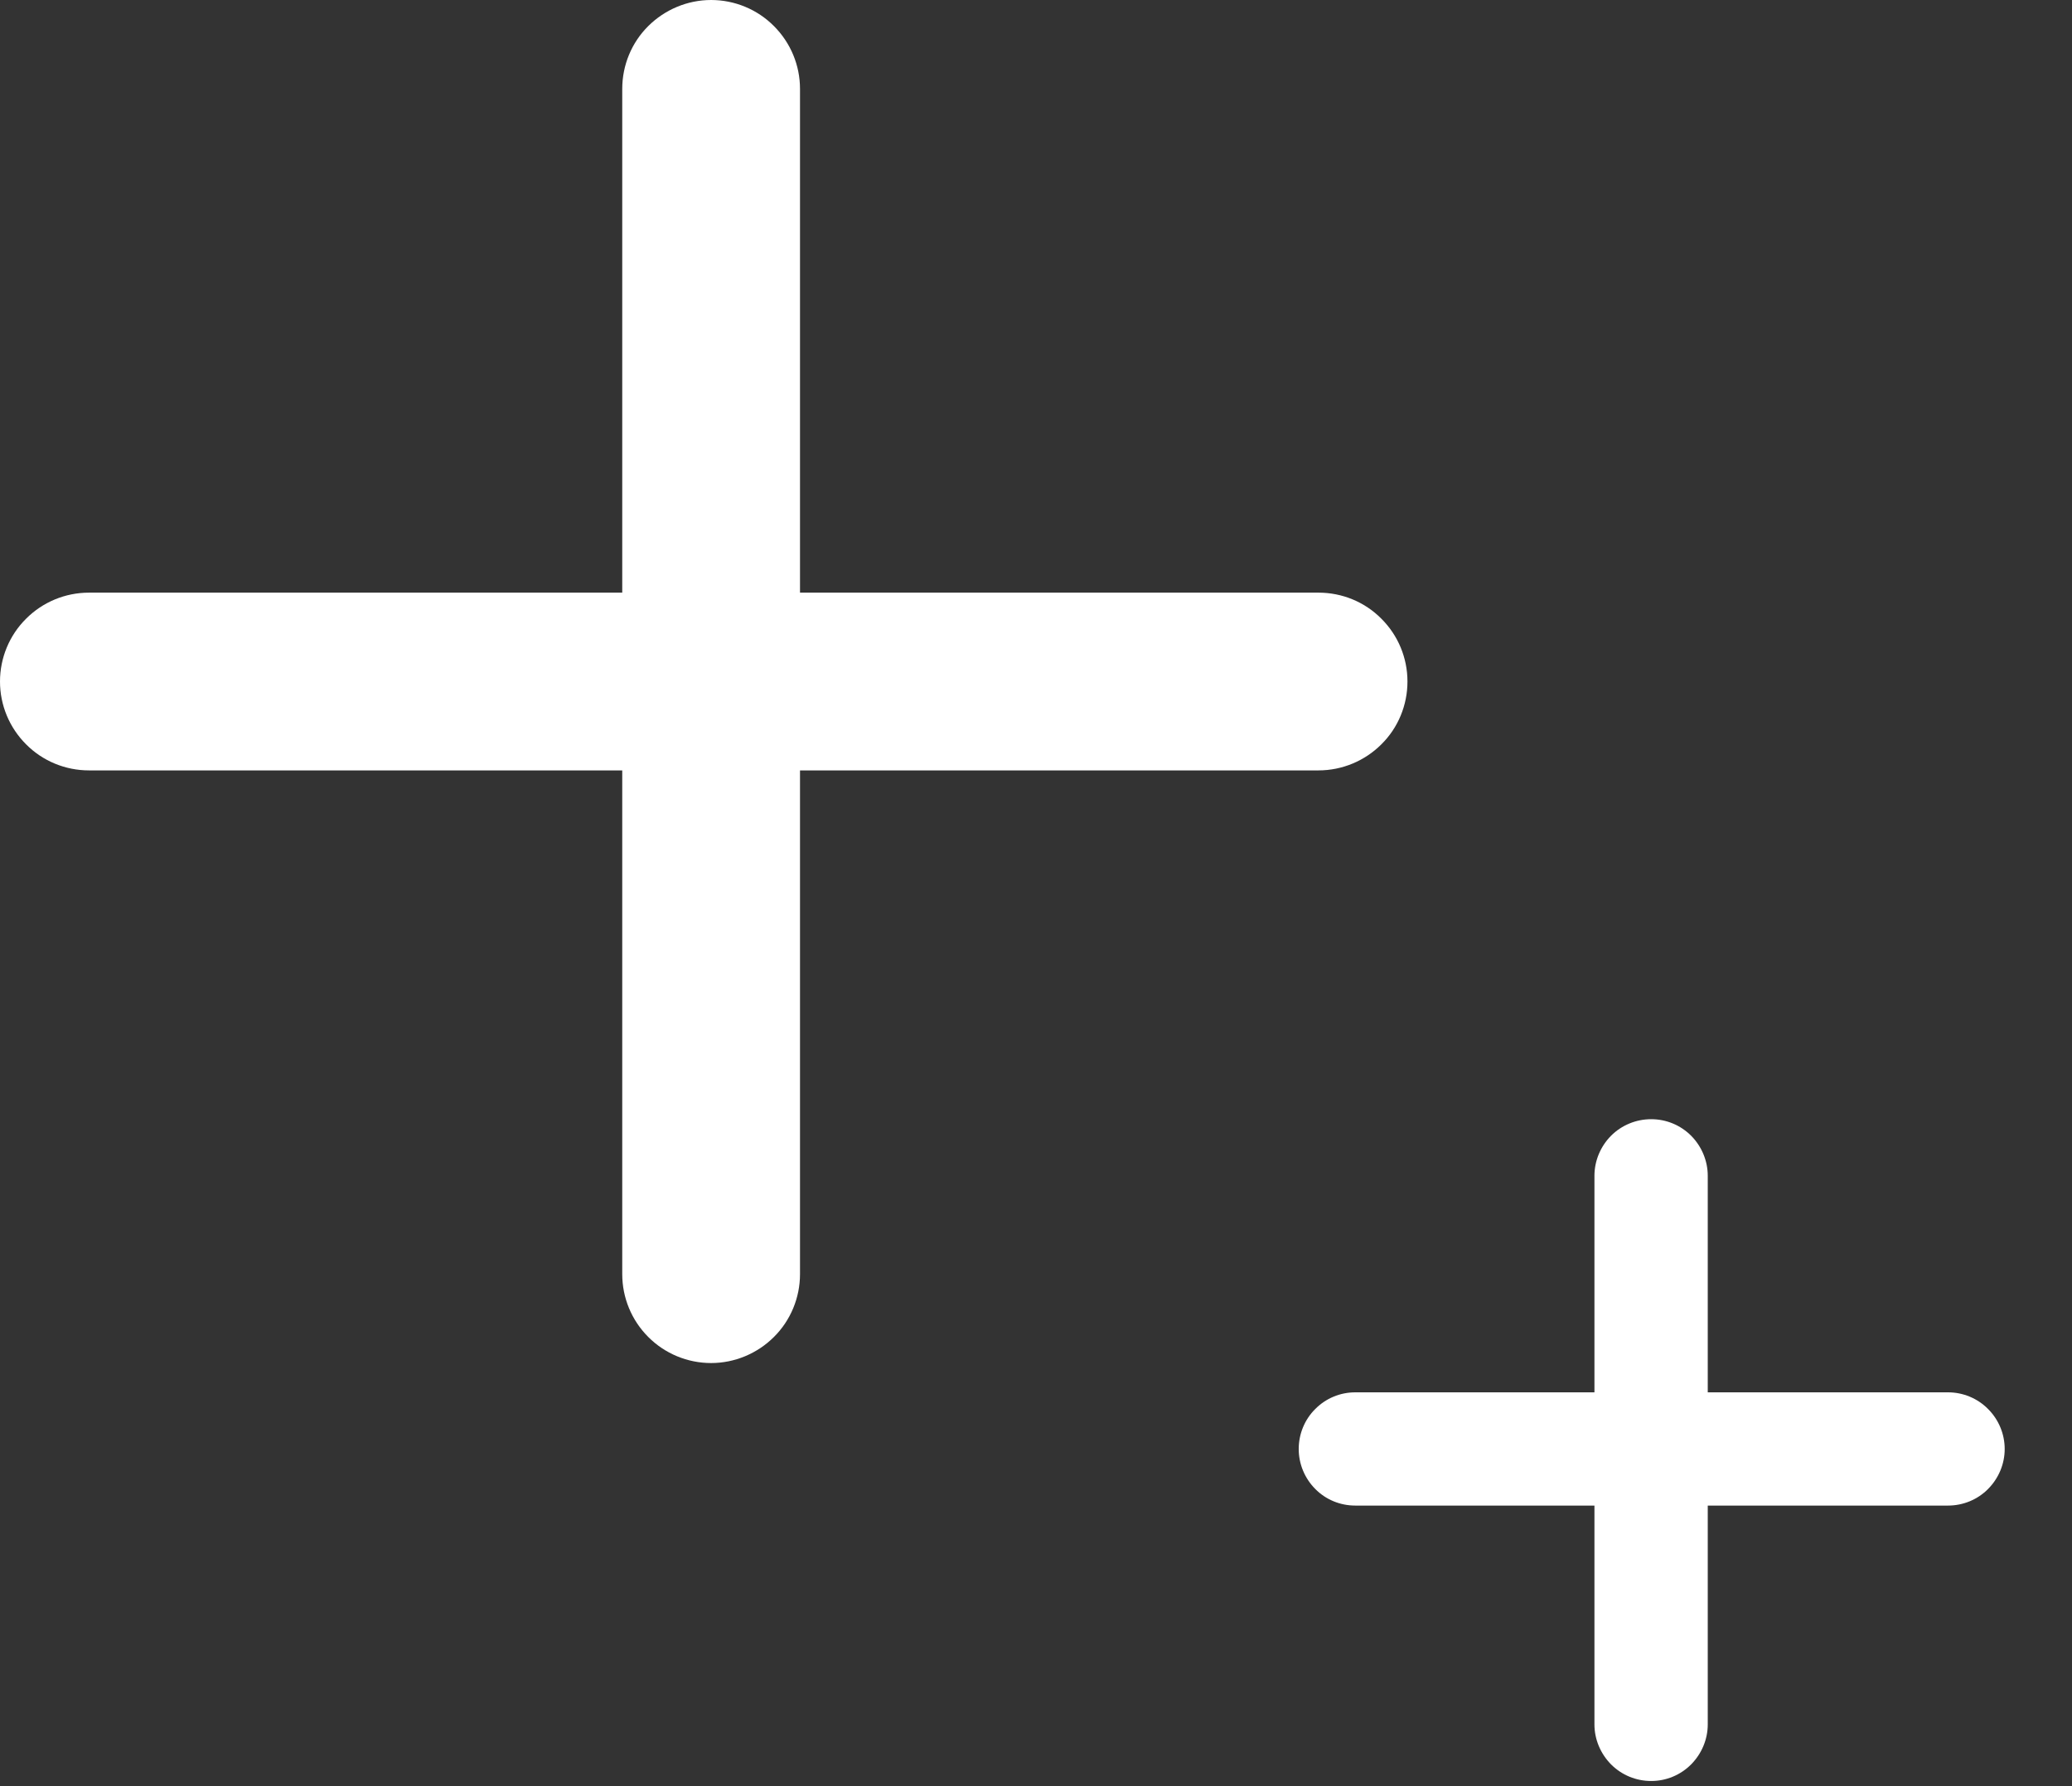
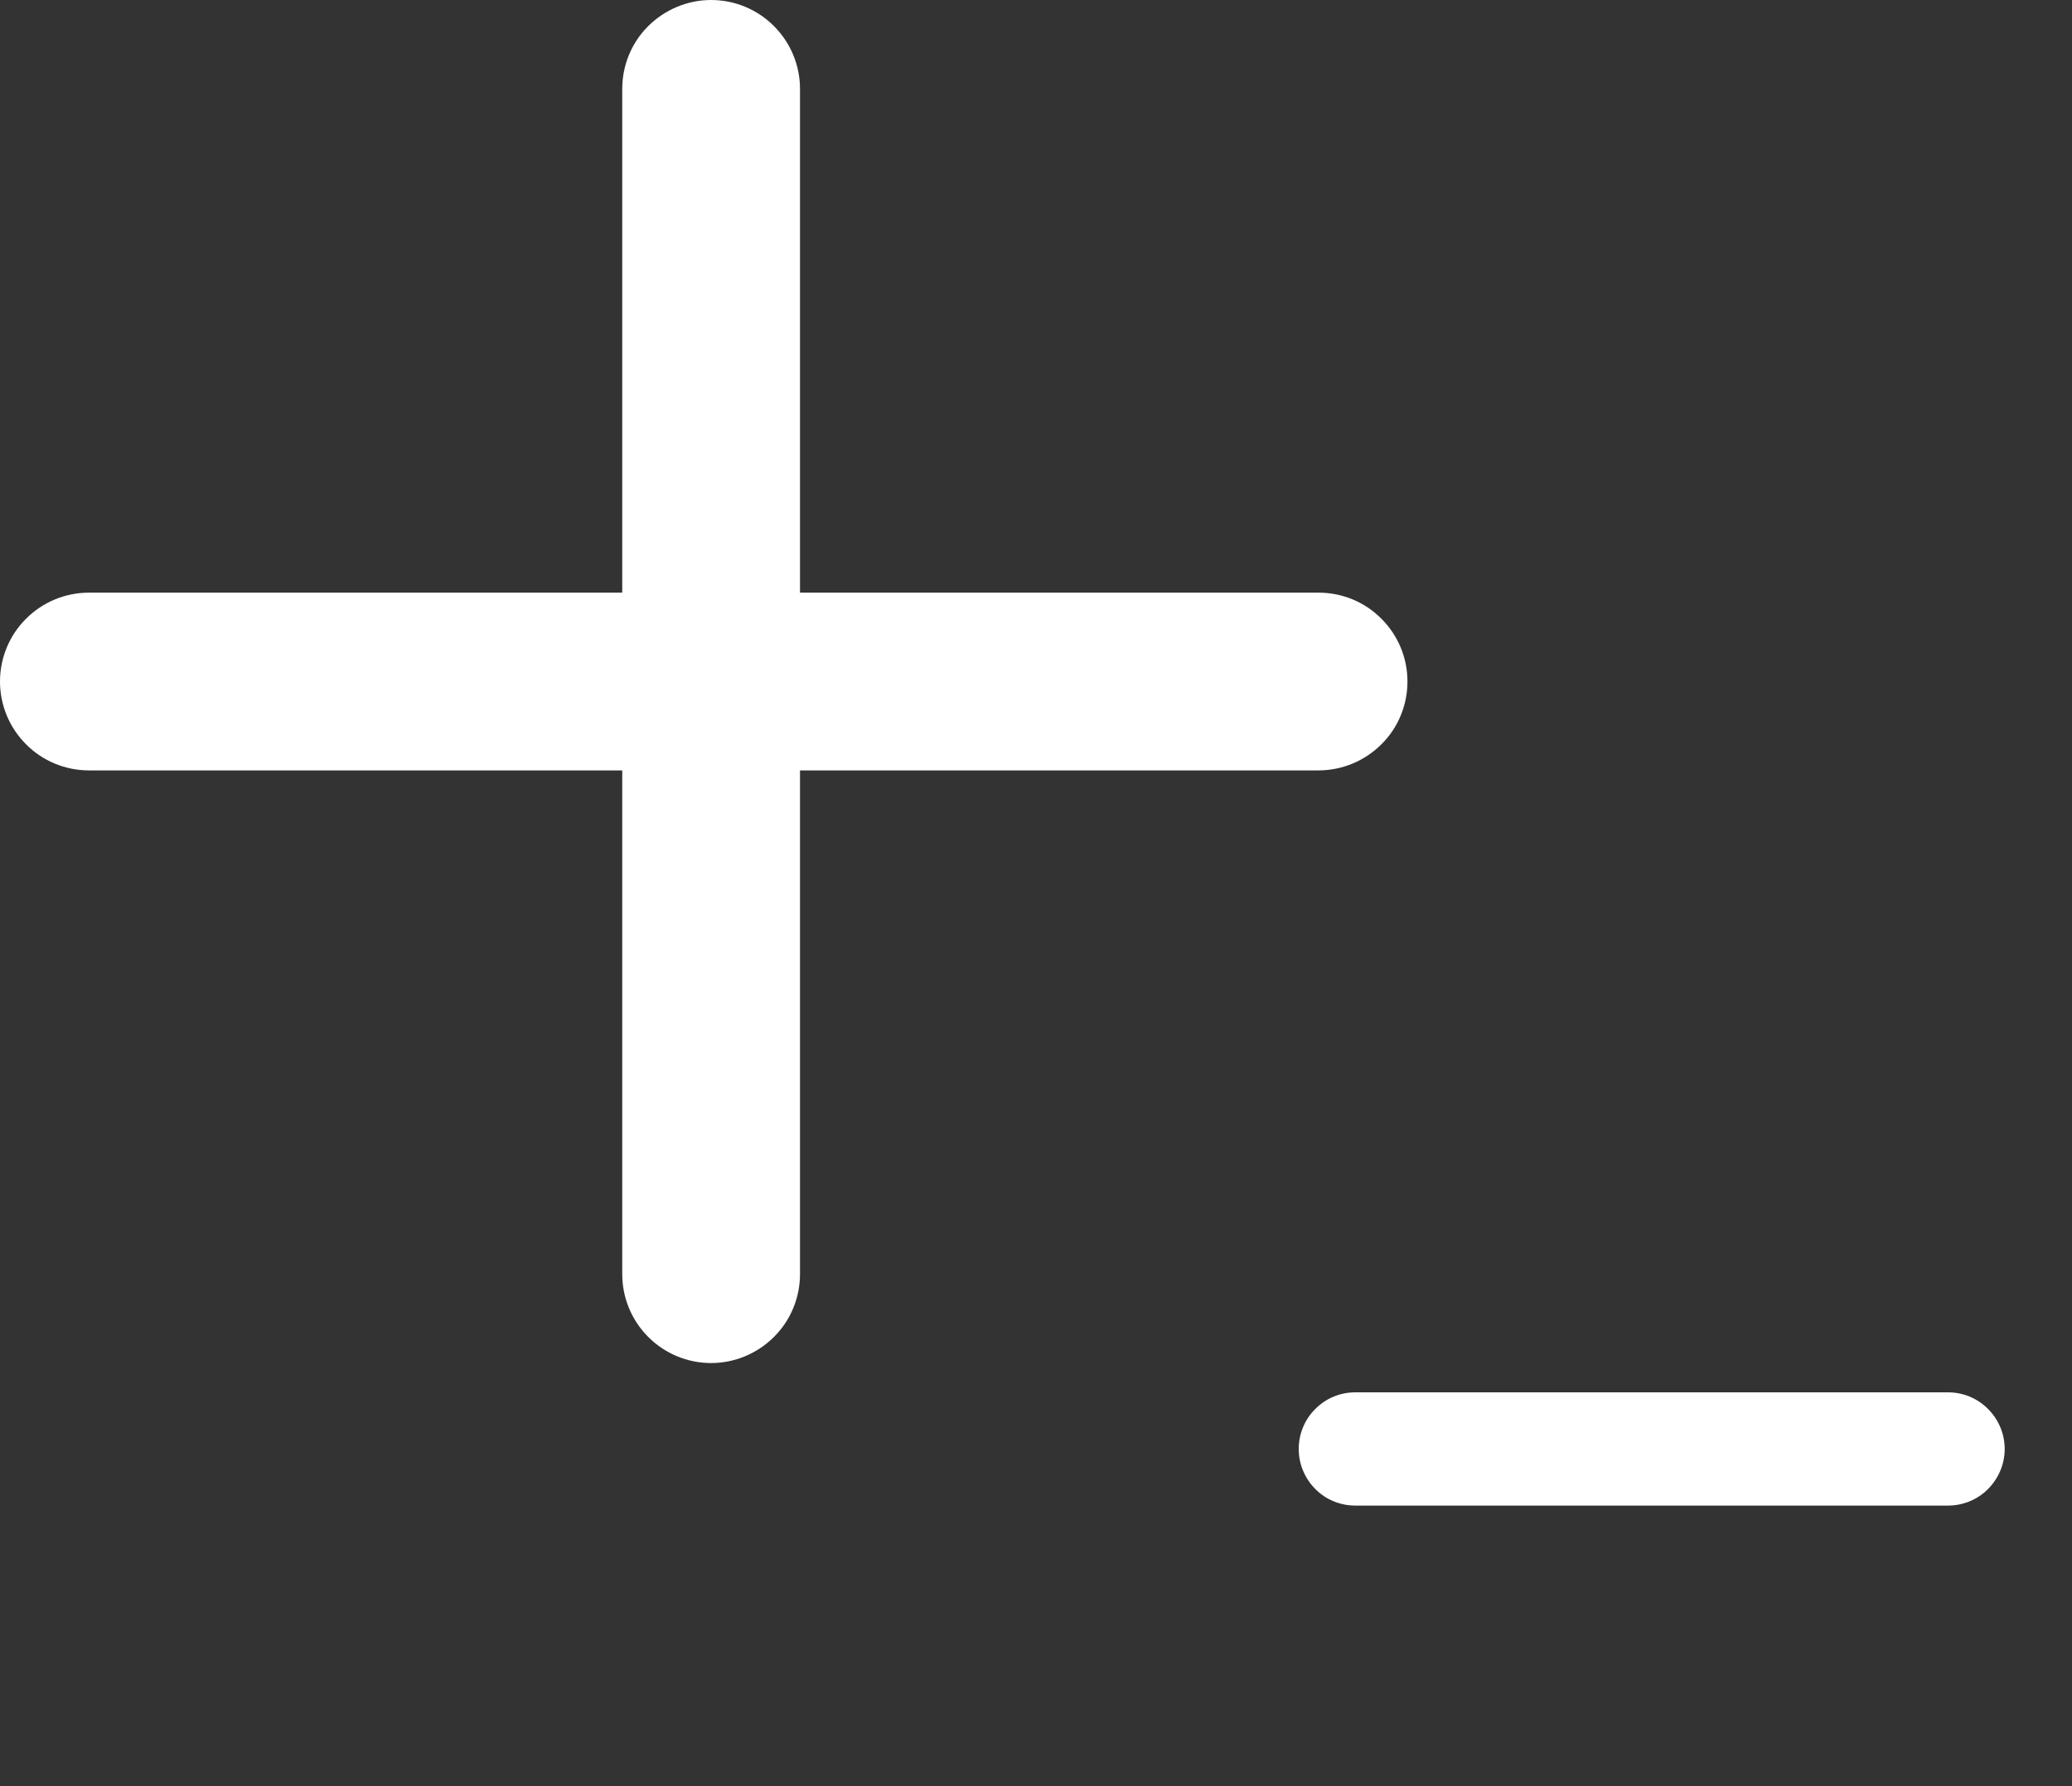
<svg xmlns="http://www.w3.org/2000/svg" width="29" height="25" viewBox="0 0 29 25" fill="none">
  <rect x="0" y="0" width="29" height="25" fill="#333333" stroke="none" />
  <path d="M9.953 19.078C9.623 19.078 9.306 18.947 9.073 18.713C8.839 18.479 8.709 18.163 8.709 17.834V1.244C8.709 0.914 8.839 0.597 9.073 0.365C9.306 0.133 9.623 0 9.953 0C10.282 0 10.6 0.131 10.832 0.365C11.066 0.599 11.197 0.914 11.197 1.244V17.834C11.197 18.163 11.066 18.481 10.832 18.713C10.6 18.945 10.282 19.078 9.953 19.078Z" fill="white" />
  <path d="M18.453 10.783H1.246C0.914 10.783 0.597 10.652 0.365 10.418C0.131 10.184 0 9.869 0 9.539C0 9.209 0.131 8.892 0.365 8.66C0.597 8.427 0.914 8.295 1.246 8.295H18.453C18.785 8.295 19.102 8.425 19.334 8.66C19.569 8.894 19.699 9.209 19.699 9.539C19.699 9.869 19.569 10.186 19.334 10.418C19.102 10.65 18.785 10.783 18.453 10.783Z" fill="white" />
-   <path d="M23.11 24.928C22.899 24.928 22.697 24.845 22.548 24.695C22.401 24.546 22.316 24.345 22.316 24.136V16.457C22.316 16.247 22.401 16.046 22.548 15.897C22.697 15.748 22.899 15.665 23.11 15.665C23.322 15.665 23.521 15.748 23.67 15.897C23.817 16.046 23.902 16.247 23.902 16.457V24.136C23.902 24.345 23.817 24.546 23.67 24.695C23.521 24.845 23.32 24.928 23.11 24.928Z" fill="white" />
  <path d="M27.265 21.073H18.969C18.757 21.073 18.556 20.99 18.409 20.841C18.26 20.691 18.177 20.49 18.177 20.281C18.177 20.071 18.26 19.868 18.409 19.721C18.556 19.572 18.757 19.488 18.969 19.488H27.265C27.475 19.488 27.678 19.572 27.825 19.721C27.974 19.87 28.058 20.071 28.058 20.281C28.058 20.49 27.974 20.691 27.825 20.841C27.678 20.99 27.475 21.073 27.265 21.073Z" fill="white" />
</svg>